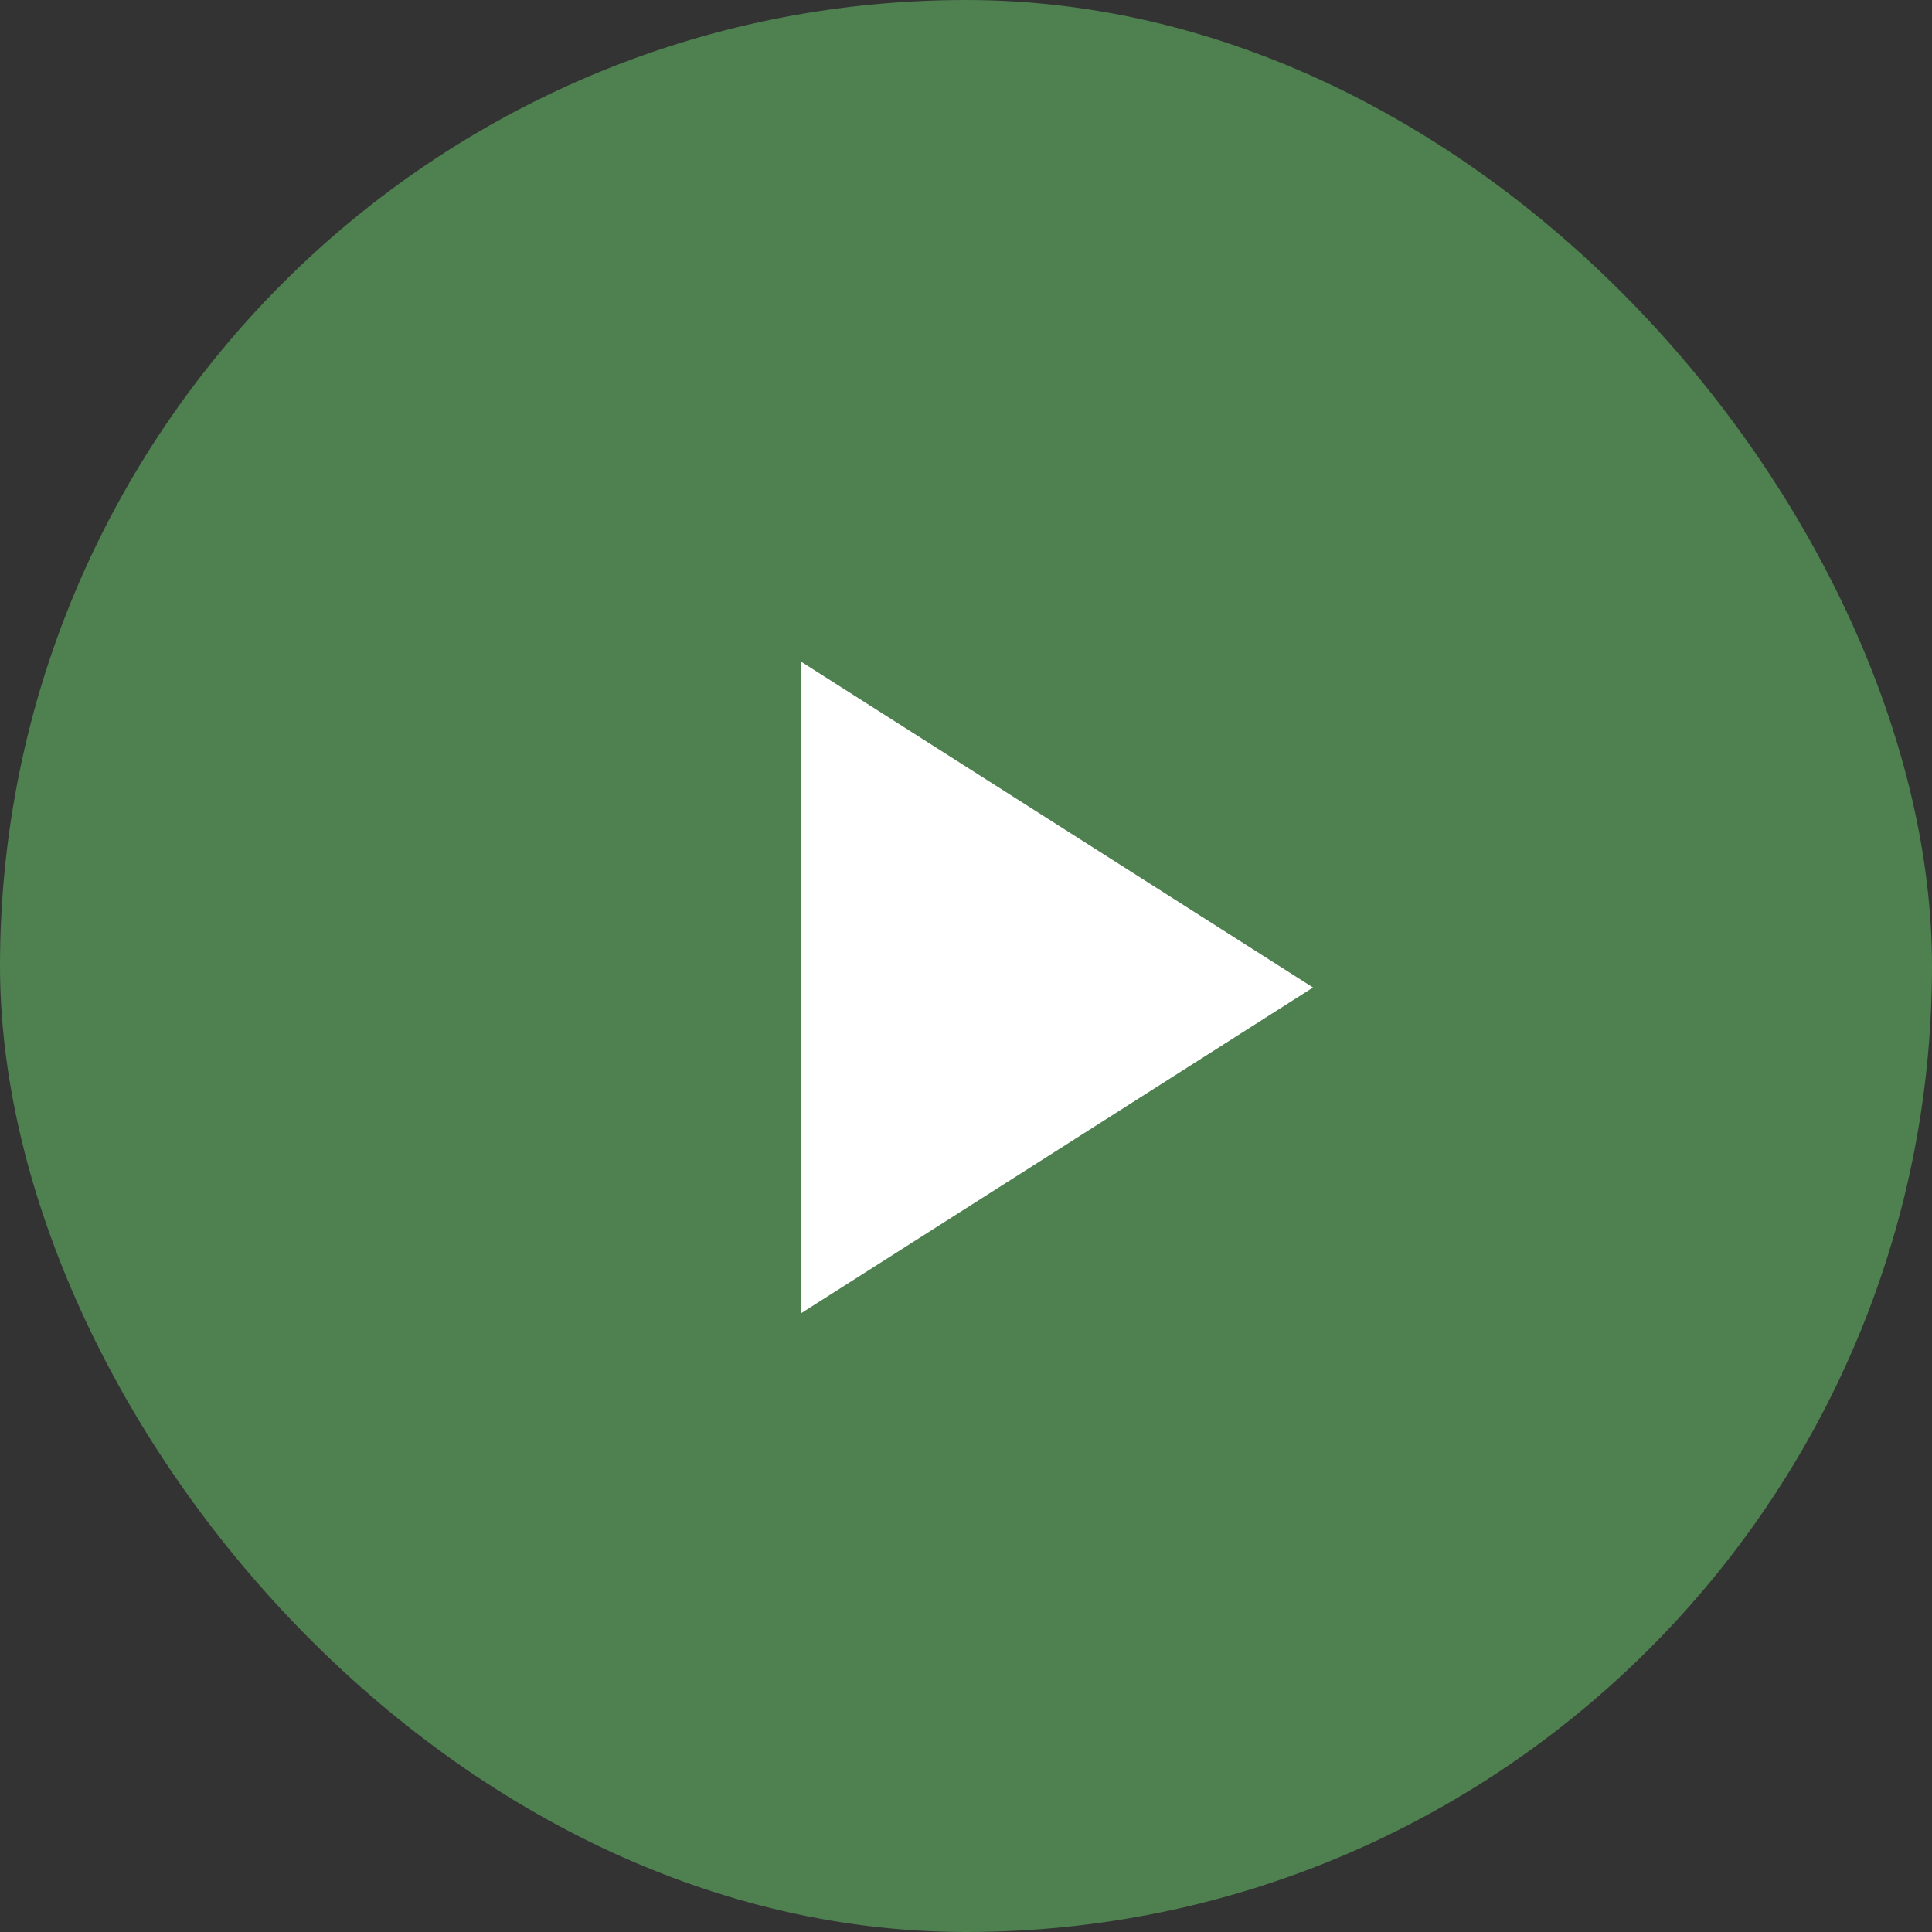
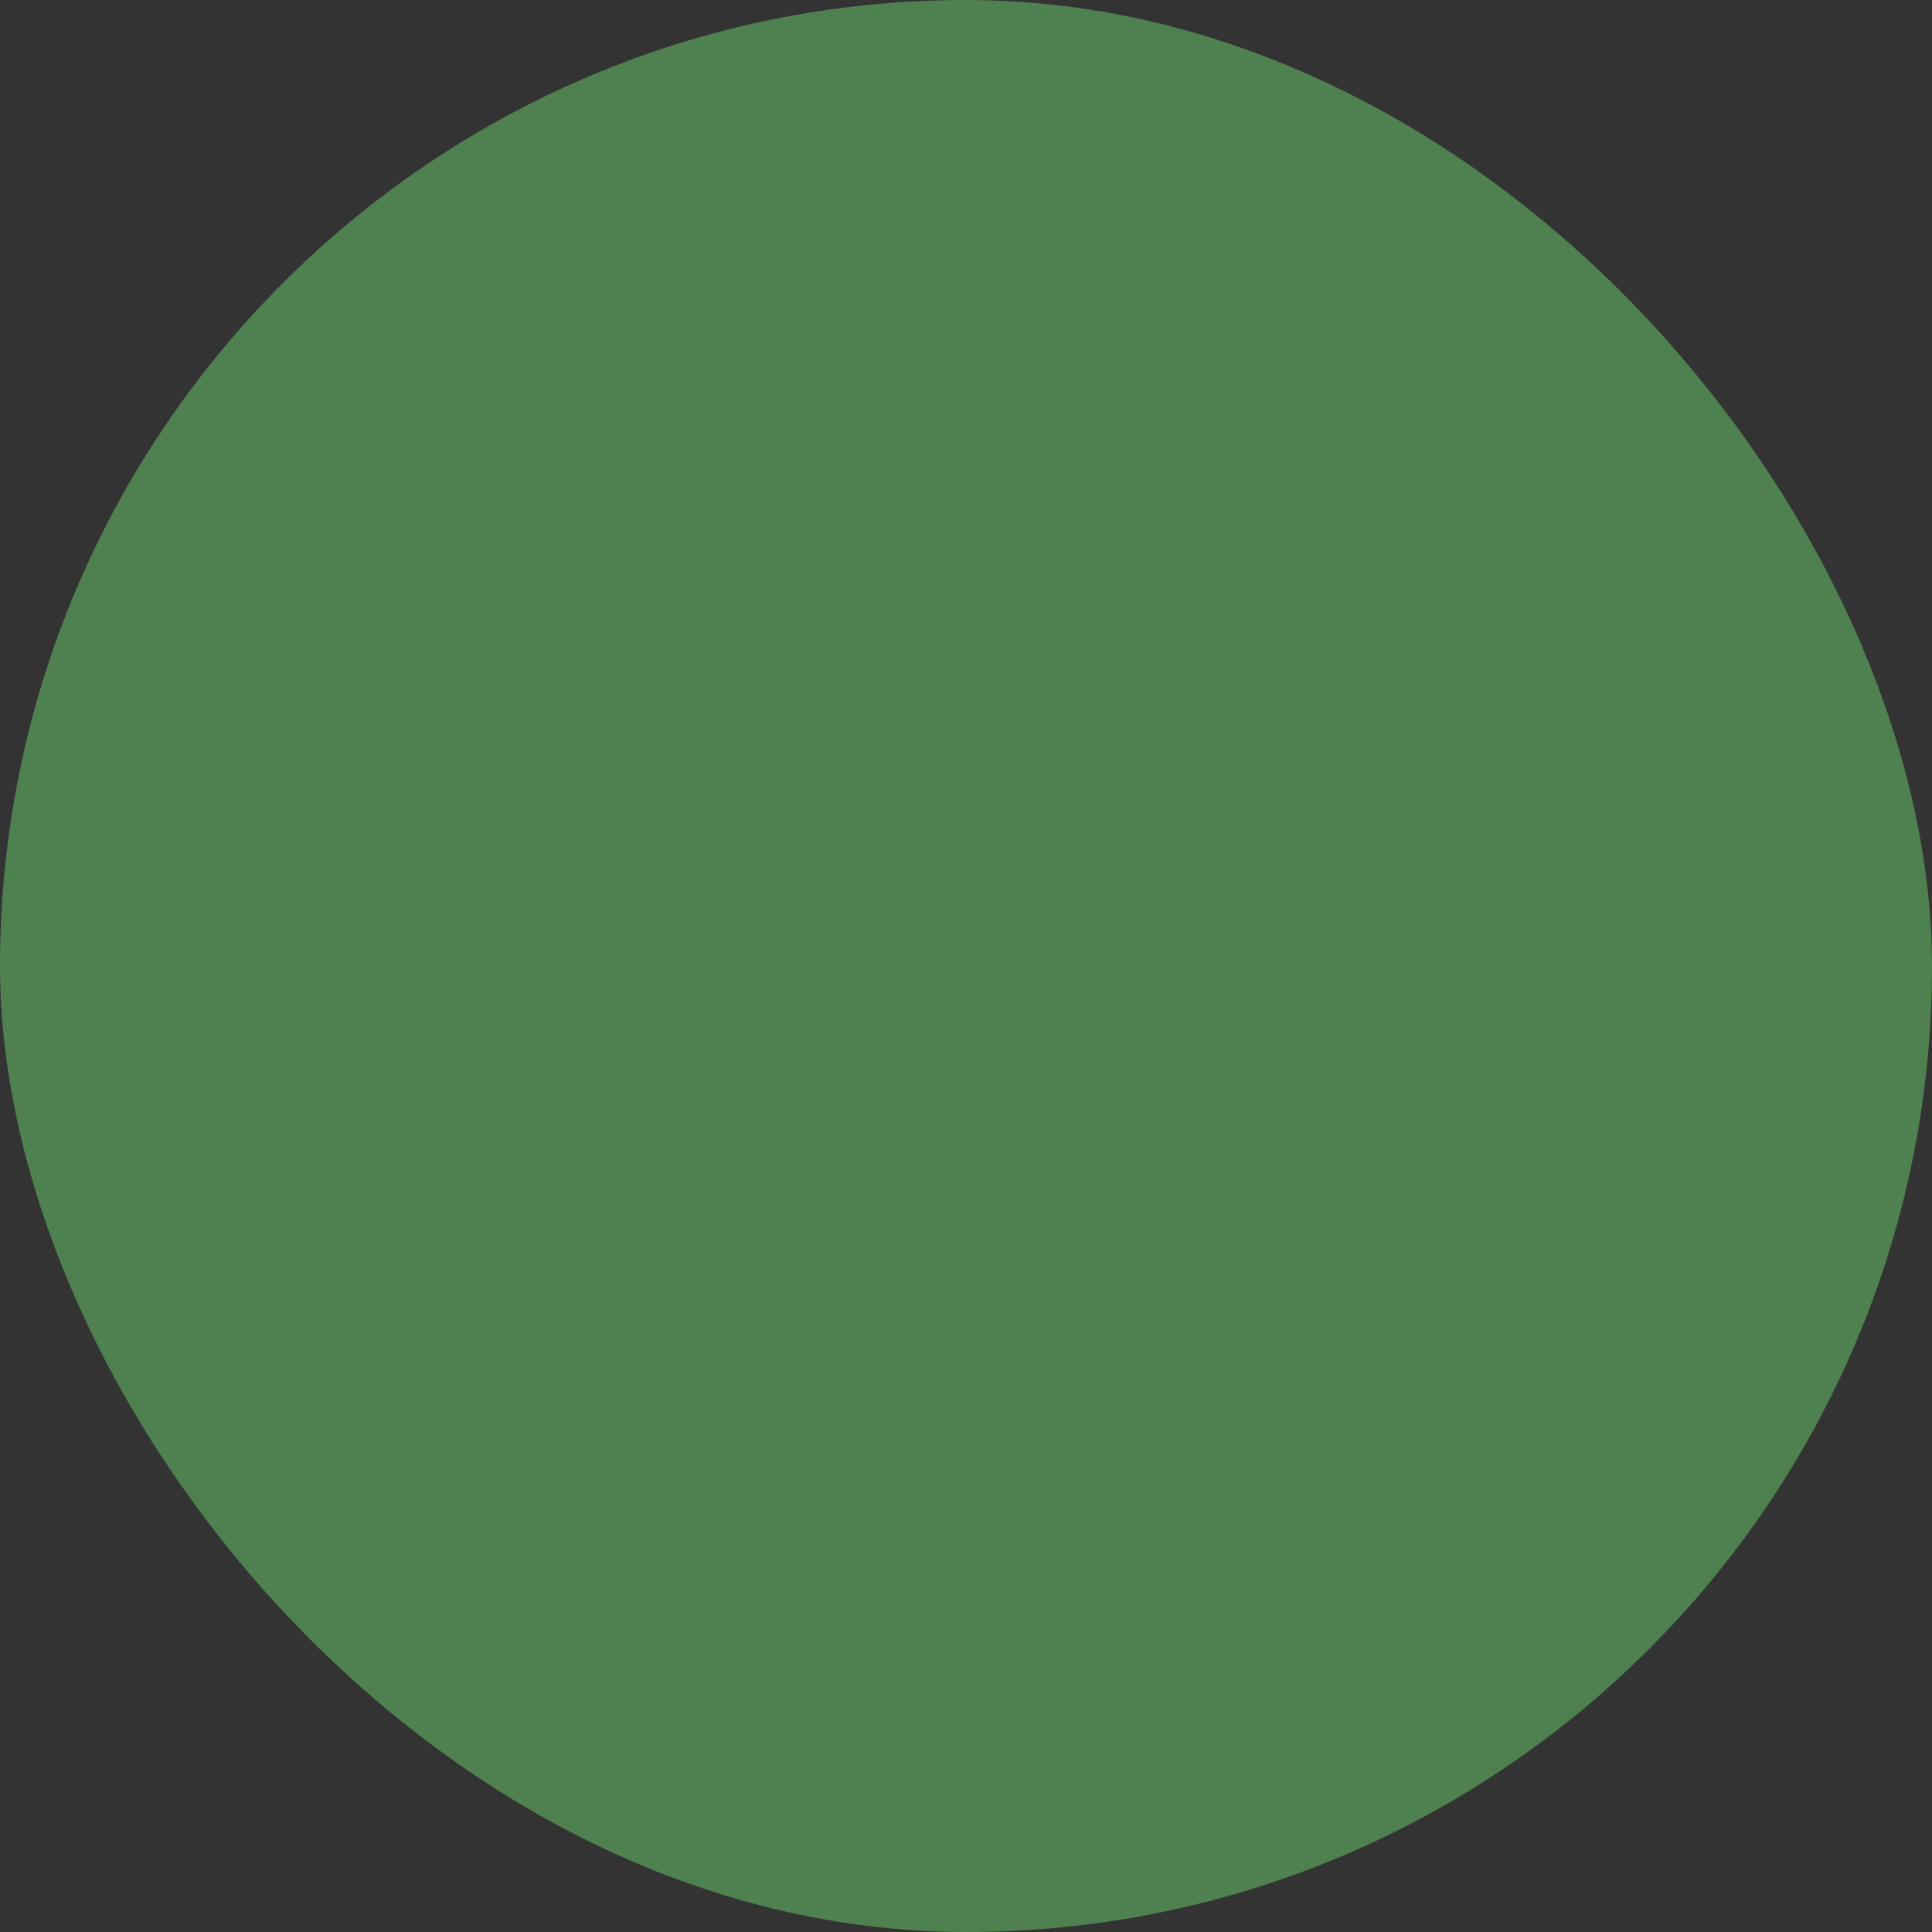
<svg xmlns="http://www.w3.org/2000/svg" xmlns:xlink="http://www.w3.org/1999/xlink" width="32px" height="32px" viewBox="0 0 32 32" version="1.1">
  <rect x="0" y="0" width="32" height="32" fill="#333333" stroke="none" />
  <title>1.atom/Icons/Promerica/PlayVideos</title>
  <defs>
-     <polygon id="path-1" points="0 0 0 10.785 8.474 5.393" />
-   </defs>
+     </defs>
  <g id="Responsive---Anima-(este)" stroke="none" stroke-width="1" fill="none" fill-rule="evenodd">
    <g id="1.atom/Btn/Icon/Normal">
      <rect id="Rectangle" fill="#4E8050" x="0" y="0" width="32" height="32" rx="16" />
      <g id="1.atom/Icons/Material/Toggle/favorite_border" transform="translate(13.274, 10.963)">
        <mask id="mask-2" fill="white">
          <use xlink:href="#path-1" />
        </mask>
        <use id="Mask" fill="#FFFFFF" xlink:href="#path-1" />
      </g>
    </g>
  </g>
</svg>